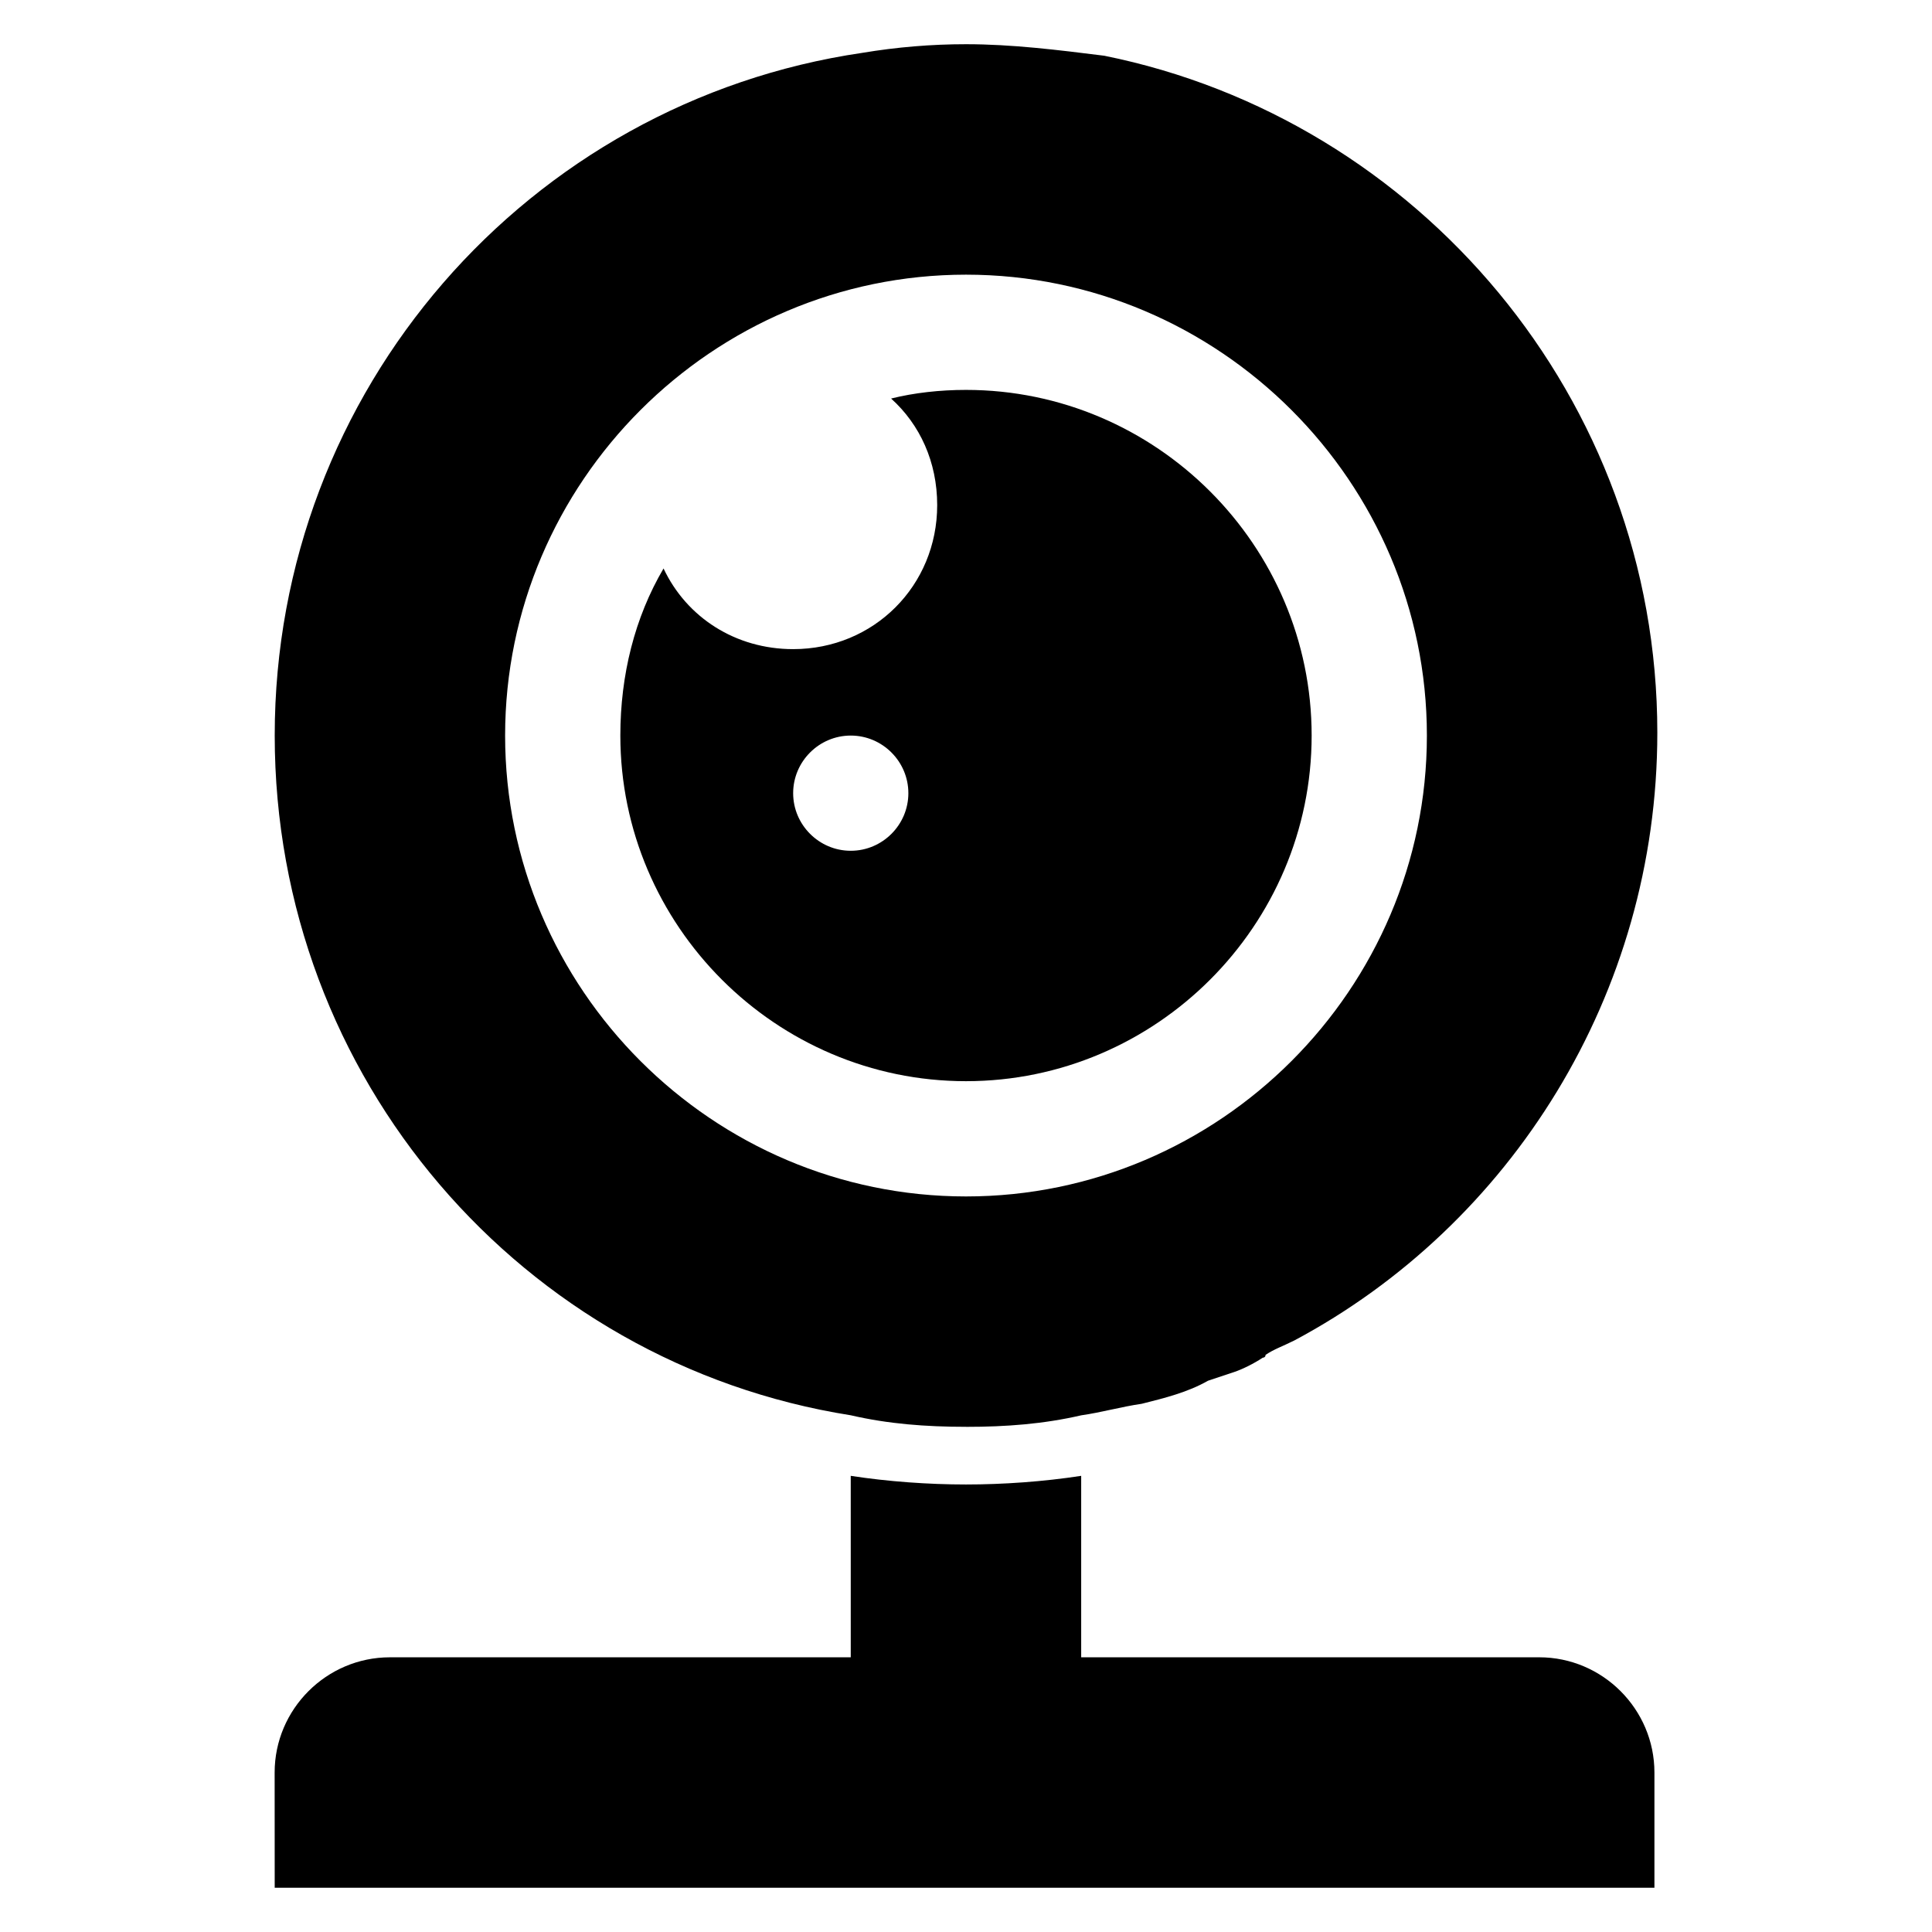
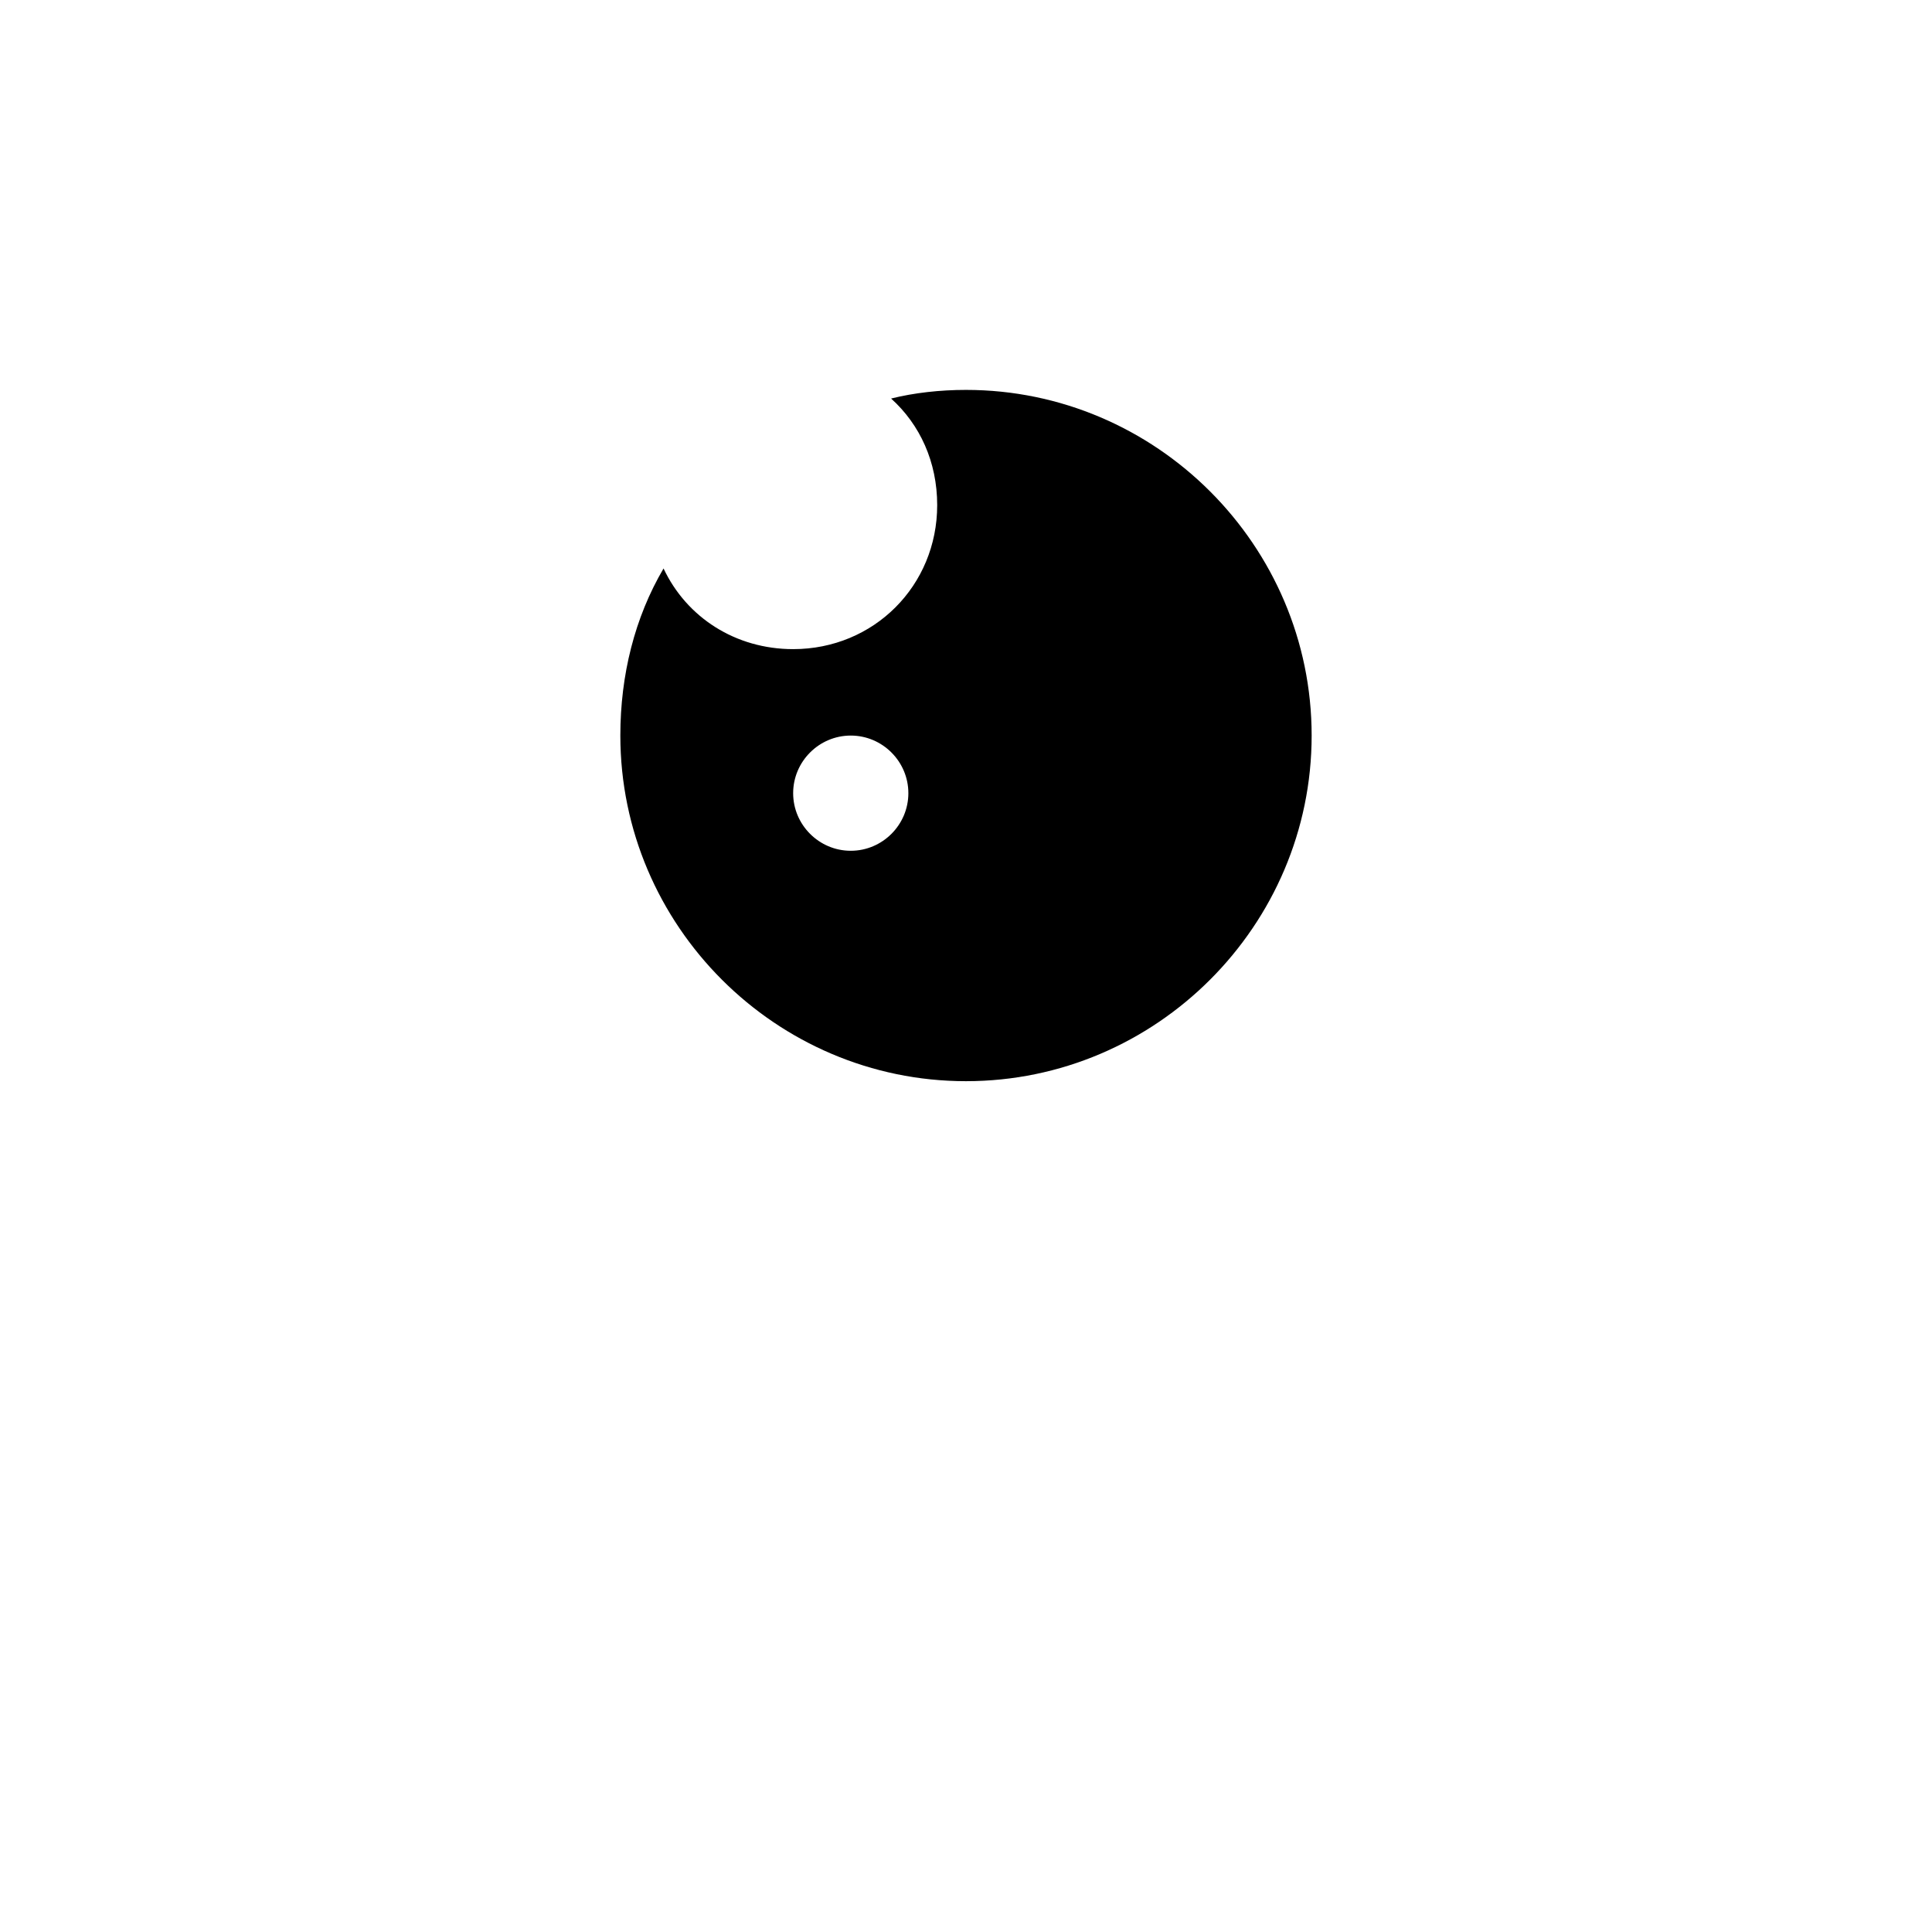
<svg xmlns="http://www.w3.org/2000/svg" fill="#000000" width="800px" height="800px" version="1.1" viewBox="144 144 512 512">
  <g>
-     <path d="m400 522.13c10.688 0 20.609-0.762 30.535-3.055 5.344-0.762 10.688-2.289 16.031-3.055 6.106-1.527 12.215-3.055 17.559-6.106 2.289-0.762 4.582-1.527 6.871-2.289 2.289-0.762 5.344-2.289 7.633-3.816 0 0 0.762 0 0.762-0.762 2.289-1.527 4.582-2.289 7.633-3.816 57.25-30.535 96.184-91.602 96.184-161.07 0-88.547-63.359-162.59-146.56-179.39-12.219-1.527-24.434-3.055-36.645-3.055-9.16 0-18.32 0.762-27.48 2.289-88.551 12.98-155.72 89.312-155.72 180.91 0 90.84 65.648 166.41 152.67 180.15 9.922 2.293 19.848 3.055 30.535 3.055zm-122.14-183.2c0-67.176 54.961-122.14 122.14-122.14s122.14 54.961 122.14 122.14c0 67.176-54.961 122.14-122.14 122.14s-122.14-54.961-122.14-122.14z" />
    <path d="m491.6 338.93c0-50.383-41.223-91.602-91.602-91.602-6.871 0-13.742 0.762-19.848 2.289 7.633 6.871 12.215 16.793 12.215 28.242 0 21.375-16.793 38.168-38.168 38.168-15.266 0-28.242-8.398-34.352-21.375-7.633 12.977-11.449 28.242-11.449 44.273 0 50.383 41.223 91.602 91.602 91.602 50.379 0.004 91.602-41.215 91.602-91.598zm-122.14 30.535c-8.398 0-15.266-6.871-15.266-15.266 0-8.398 6.871-15.266 15.266-15.266 8.398 0 15.266 6.871 15.266 15.266s-6.867 15.266-15.266 15.266z" />
-     <path d="m216.8 644.27h365.64v-30.535c0-16.793-13.742-30.535-30.535-30.535l-121.38 0.004v-48.09c-9.922 1.527-20.609 2.289-30.535 2.289-9.922 0-20.609-0.762-30.535-2.289l0.004 48.09h-122.14c-16.793 0-30.535 13.742-30.535 30.535z" />
  </g>
</svg>